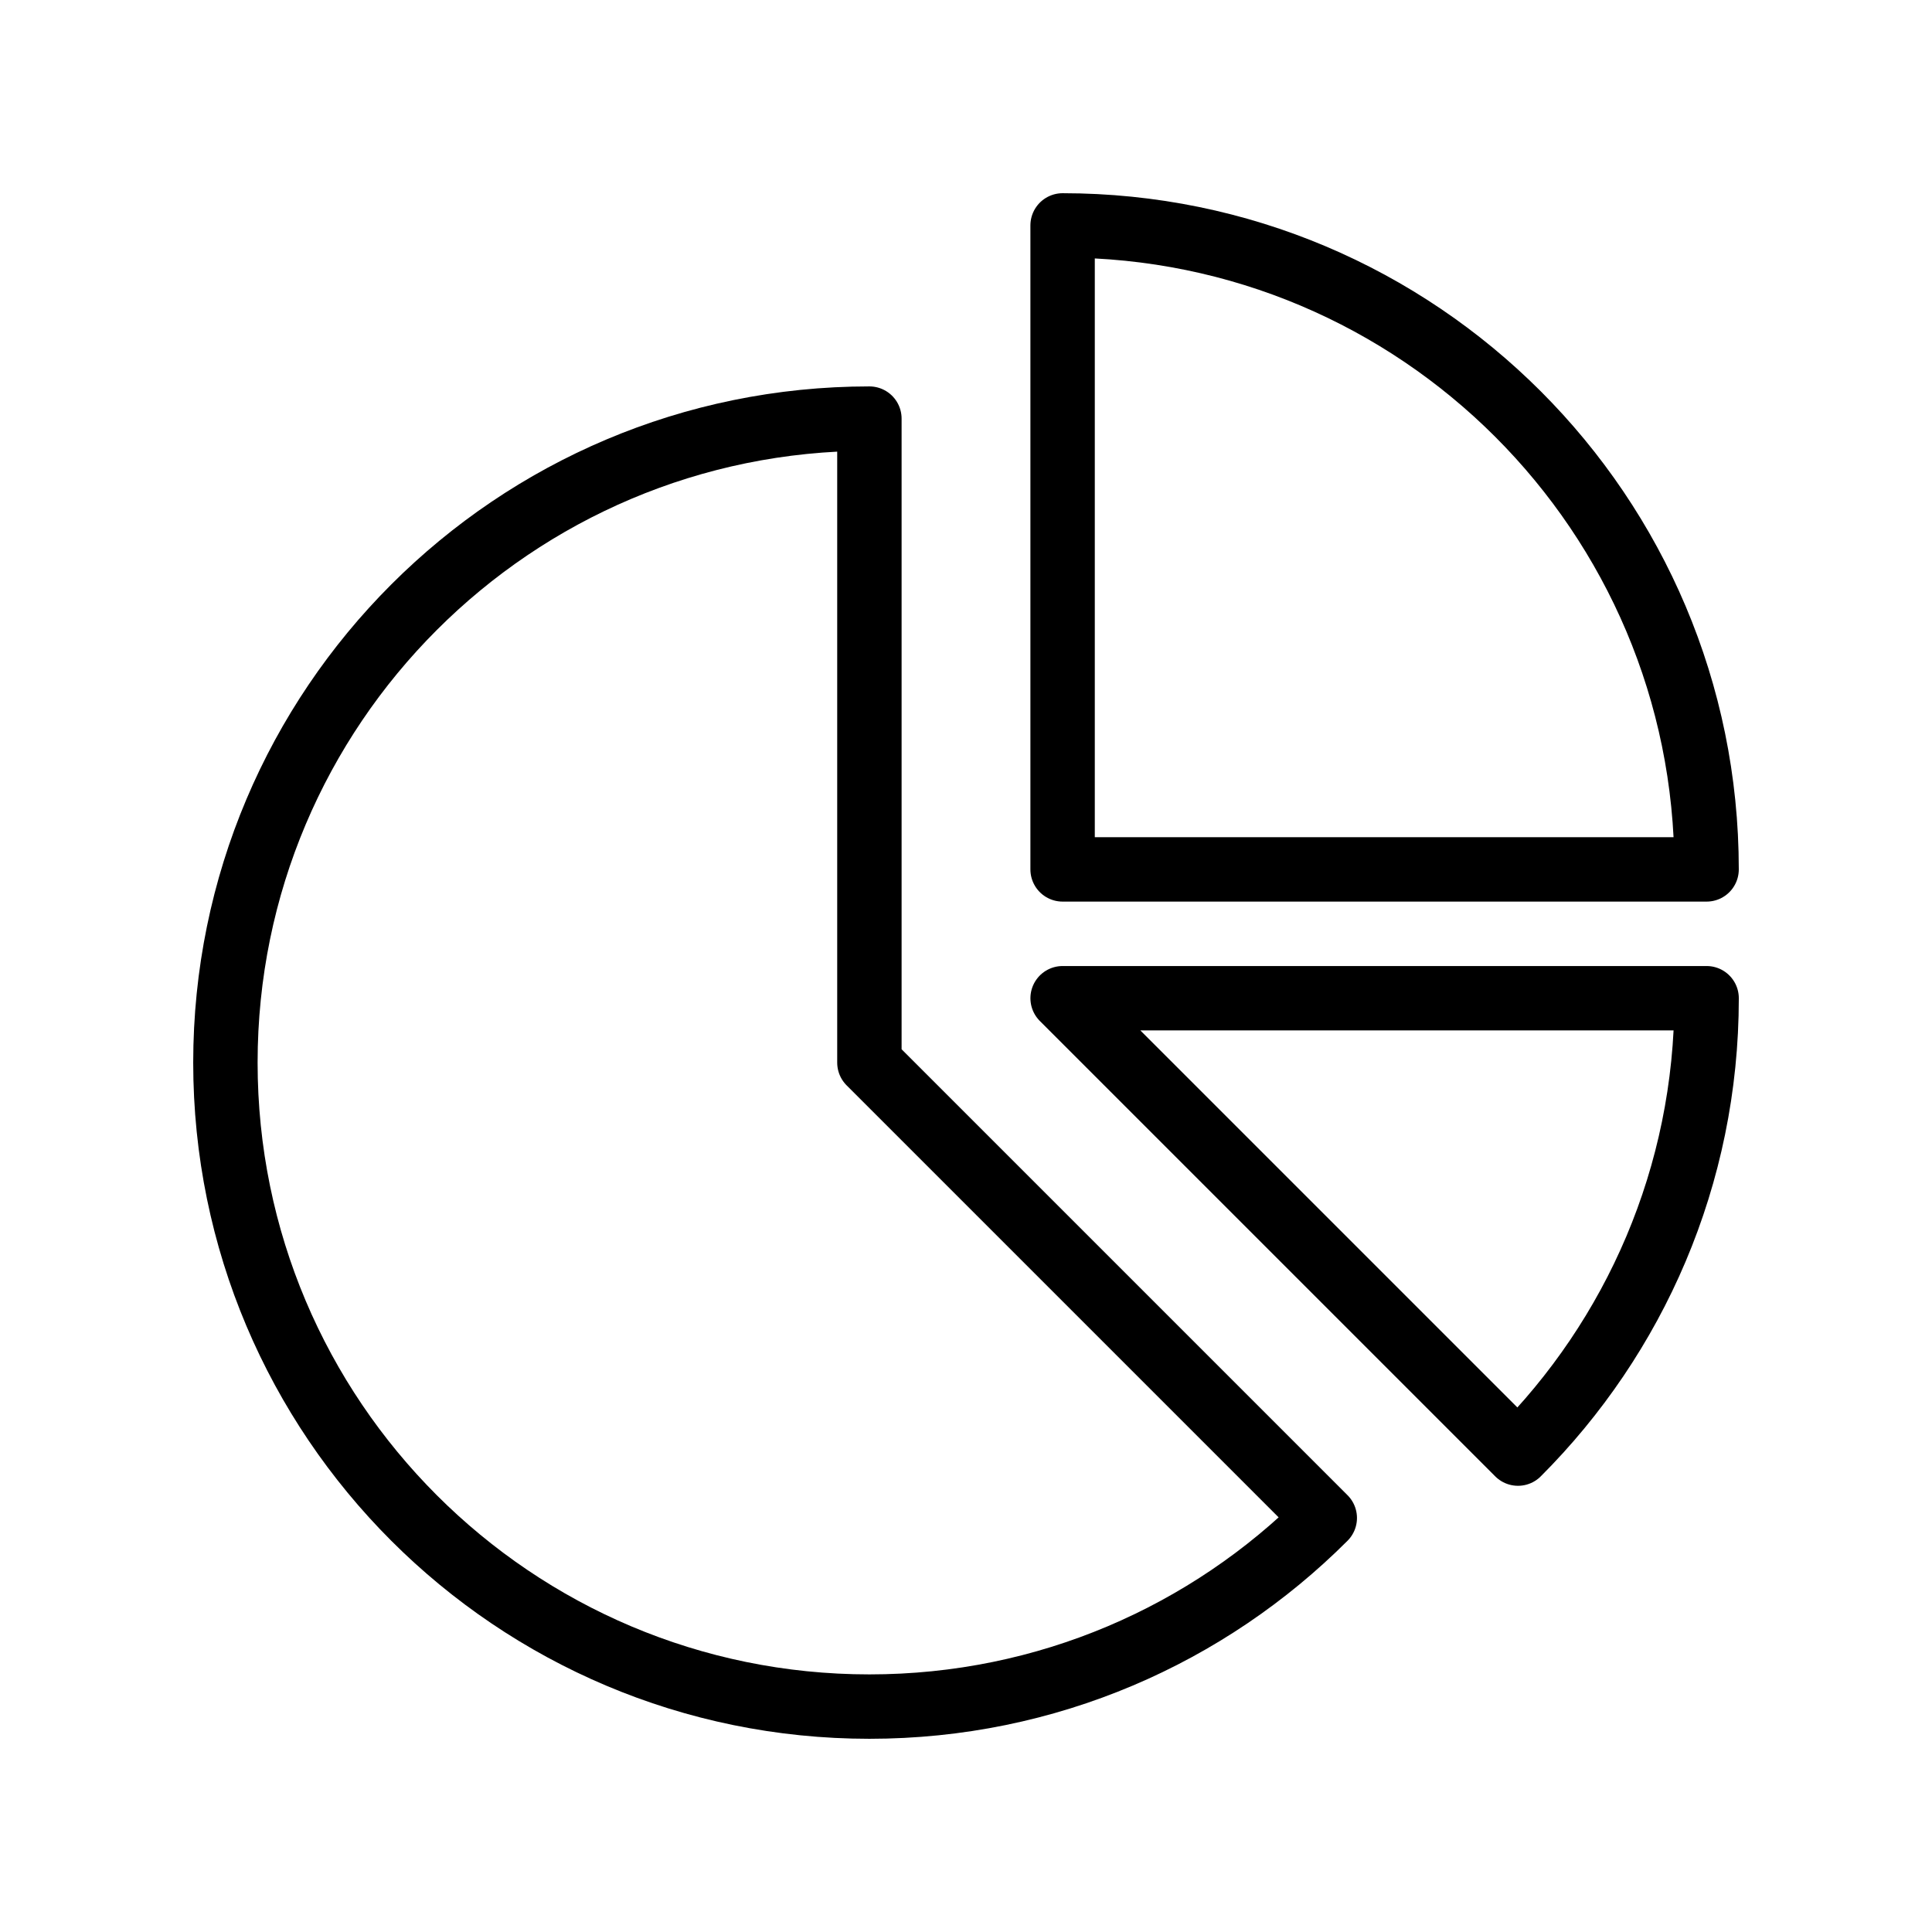
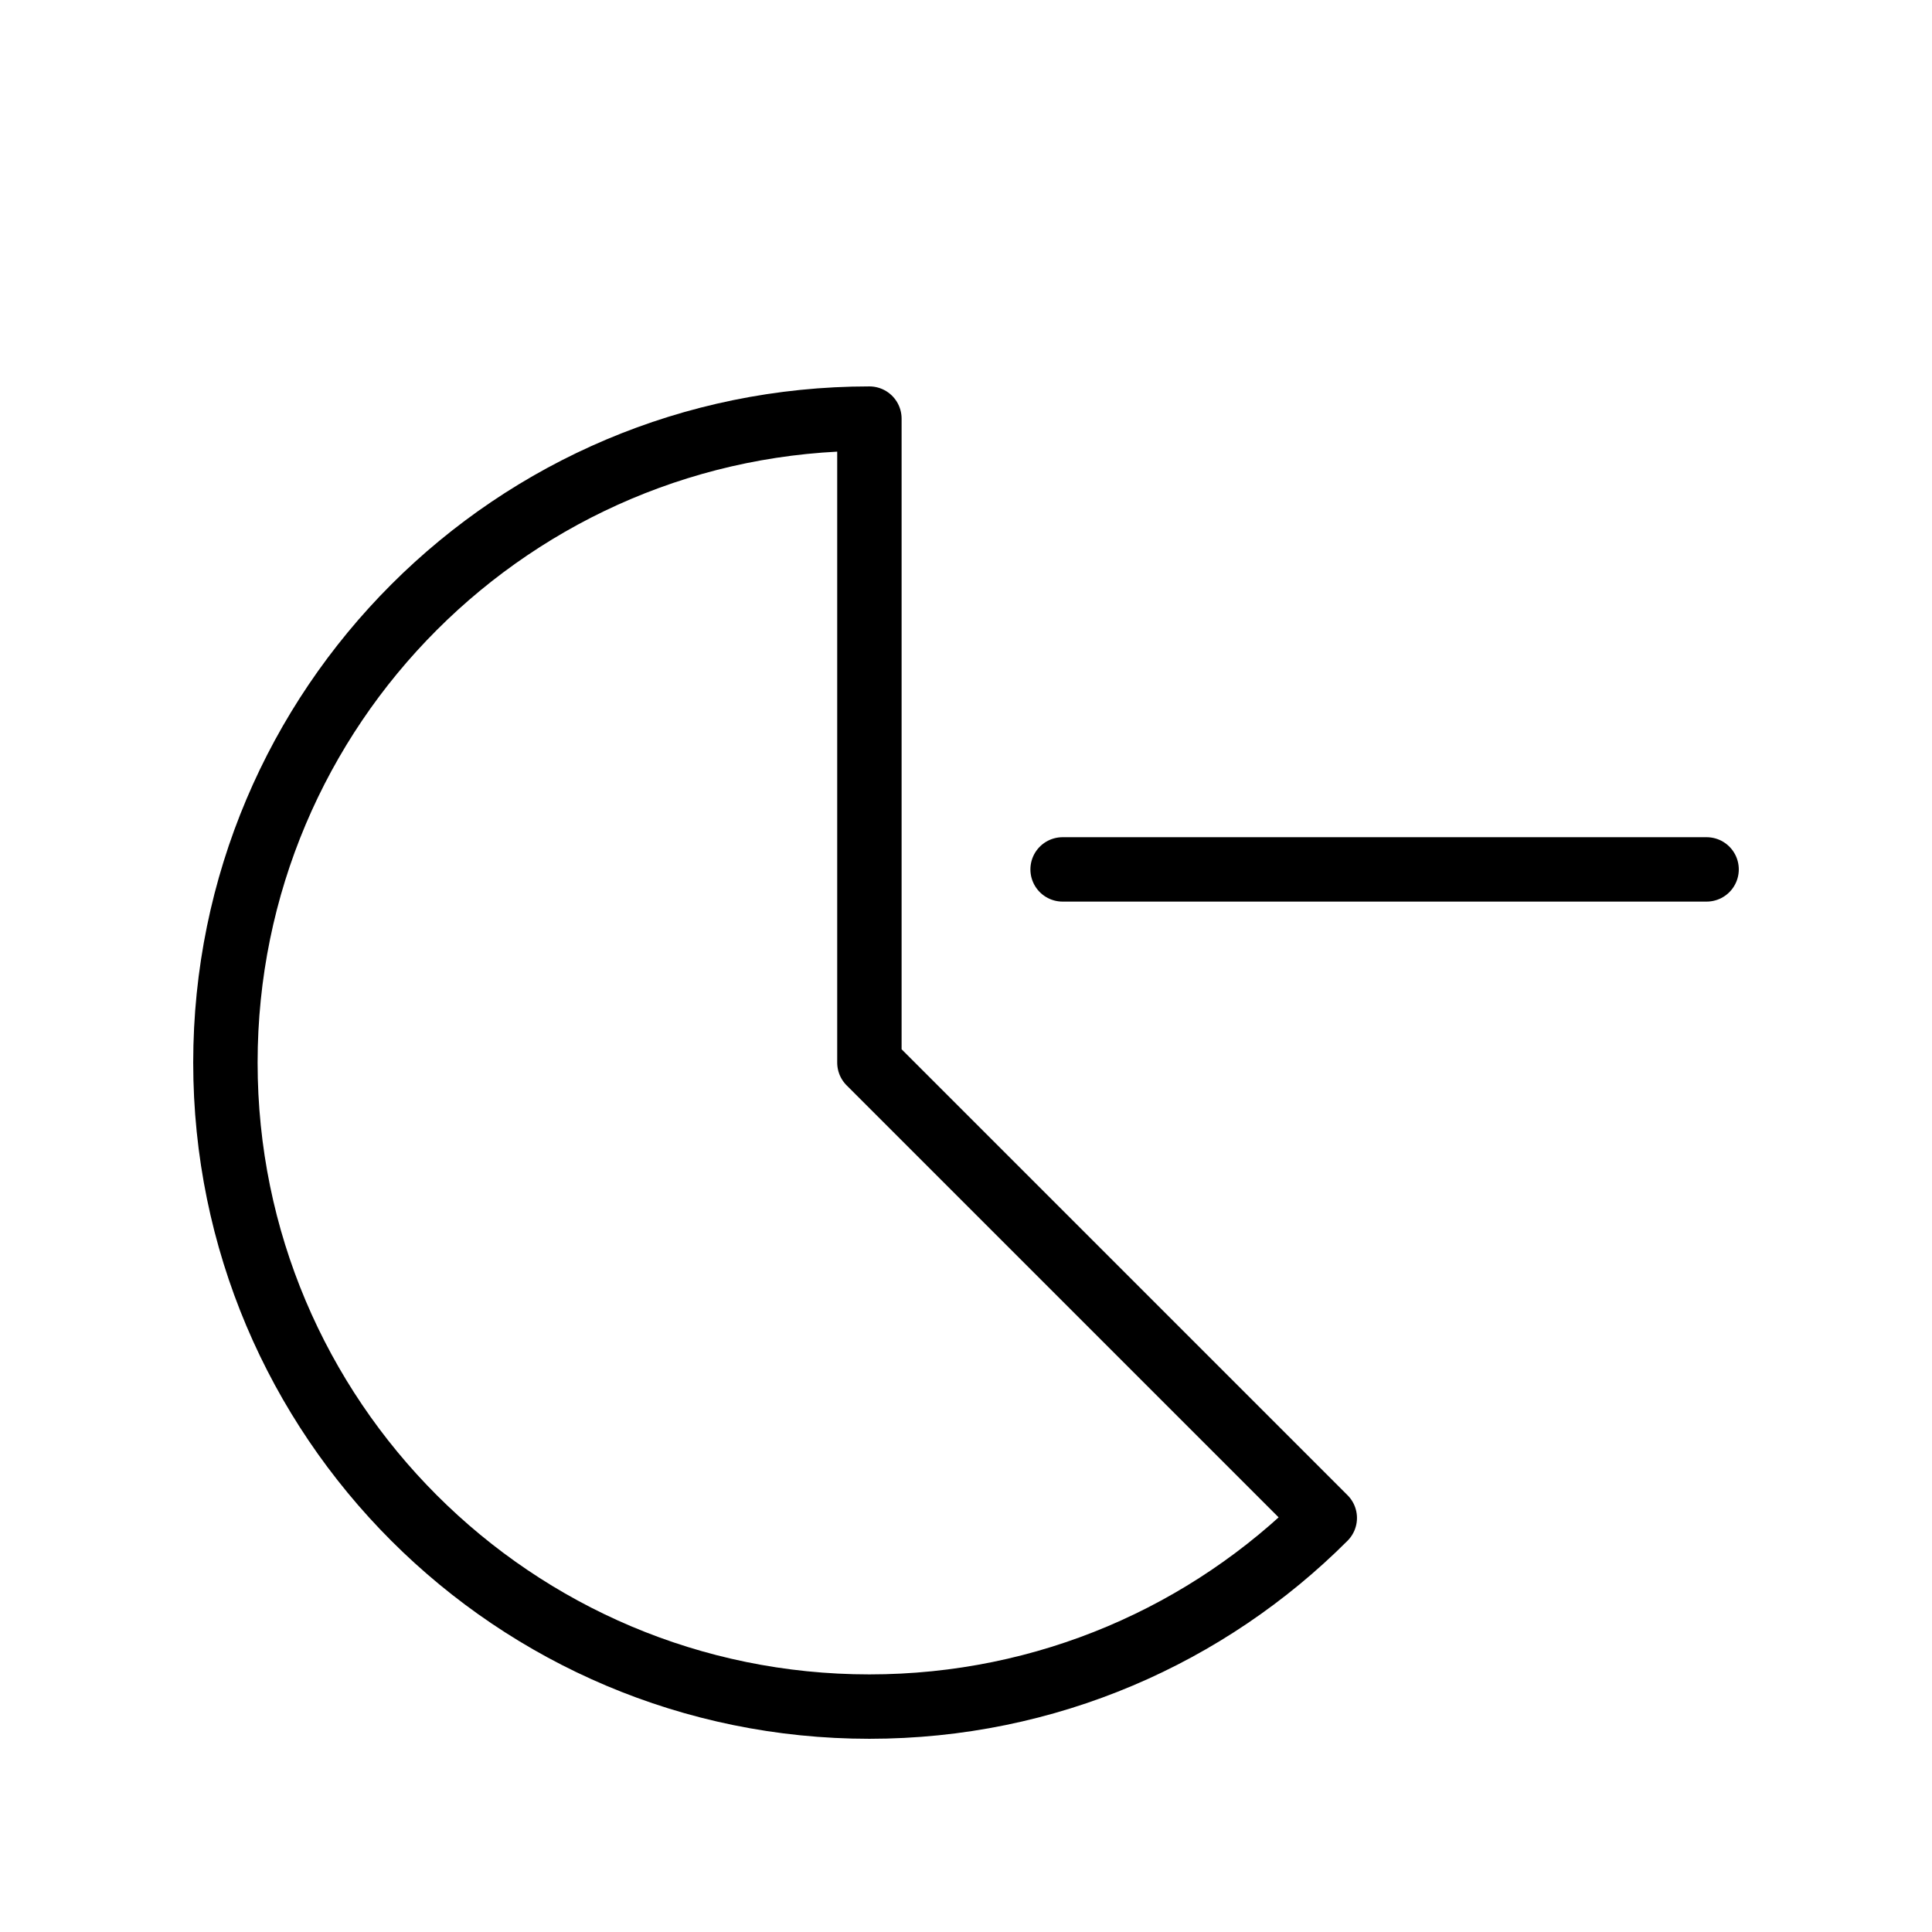
<svg xmlns="http://www.w3.org/2000/svg" width="100px" height="100px" viewBox="0 0 100 100" version="1.1">
  <title>Data Pie Chart</title>
  <desc>Created with Sketch.</desc>
  <defs />
  <g id="Page-1" stroke="none" stroke-width="1" fill="none" fill-rule="evenodd" stroke-linecap="round" stroke-linejoin="round">
    <g id="Data-Pie-Chart" stroke="#000000" stroke-width="3.333">
      <g id="Stroke-1380-+-Stroke-1381-+-Stroke-1382" transform="translate(10, 10)">
-         <path d="M45,35 L78.333,35 C78.333,16.593 63.41,1.667 45,1.667 L45,35 L45,35 Z" id="Stroke-1380" />
-         <path d="M68.571,65.238 C74.604,59.204 78.334,50.871 78.334,41.668 L45.001,41.668 L68.571,65.238 L68.571,65.238 Z" id="Stroke-1381" />
+         <path d="M45,35 L78.333,35 L45,35 L45,35 Z" id="Stroke-1380" />
        <path d="M35,11.667 C16.59,11.667 1.667,26.593 1.667,45 C1.667,63.41 16.59,78.333 35,78.333 C44.207,78.333 52.54,74.603 58.57,68.57 L35,45 L35,11.667 L35,11.667 Z" id="Stroke-1382" />
      </g>
    </g>
  </g>
</svg>